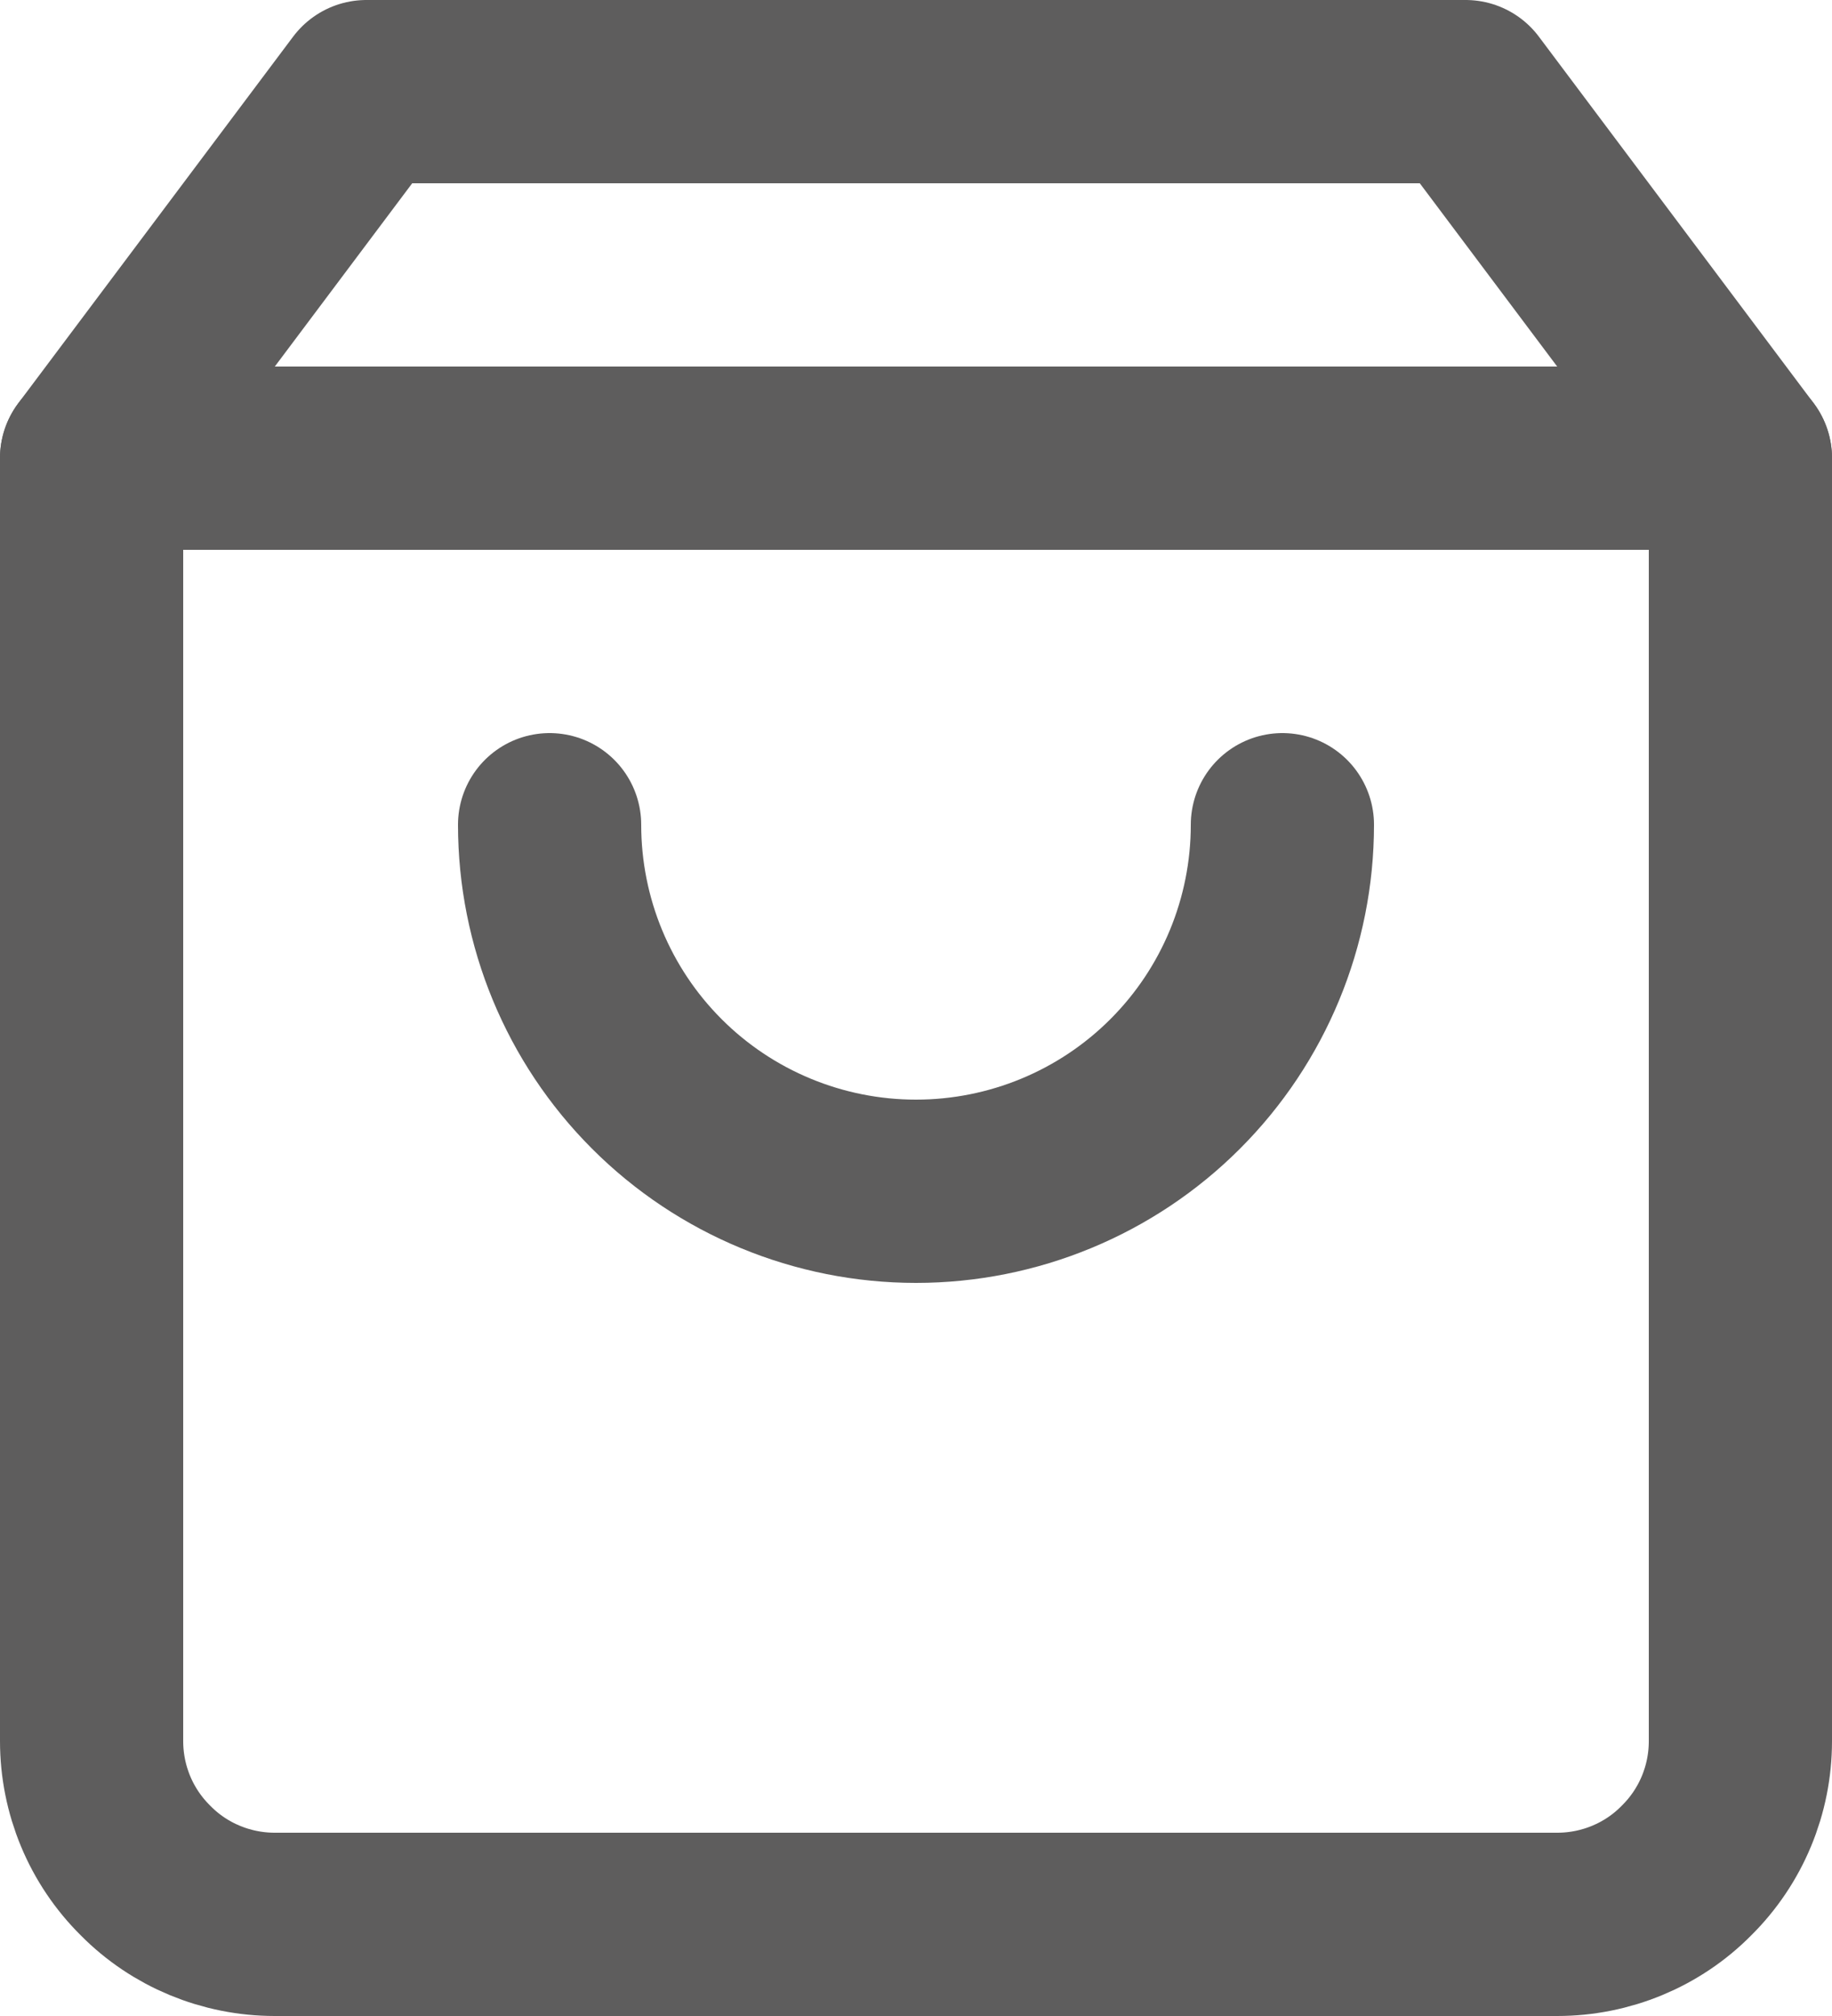
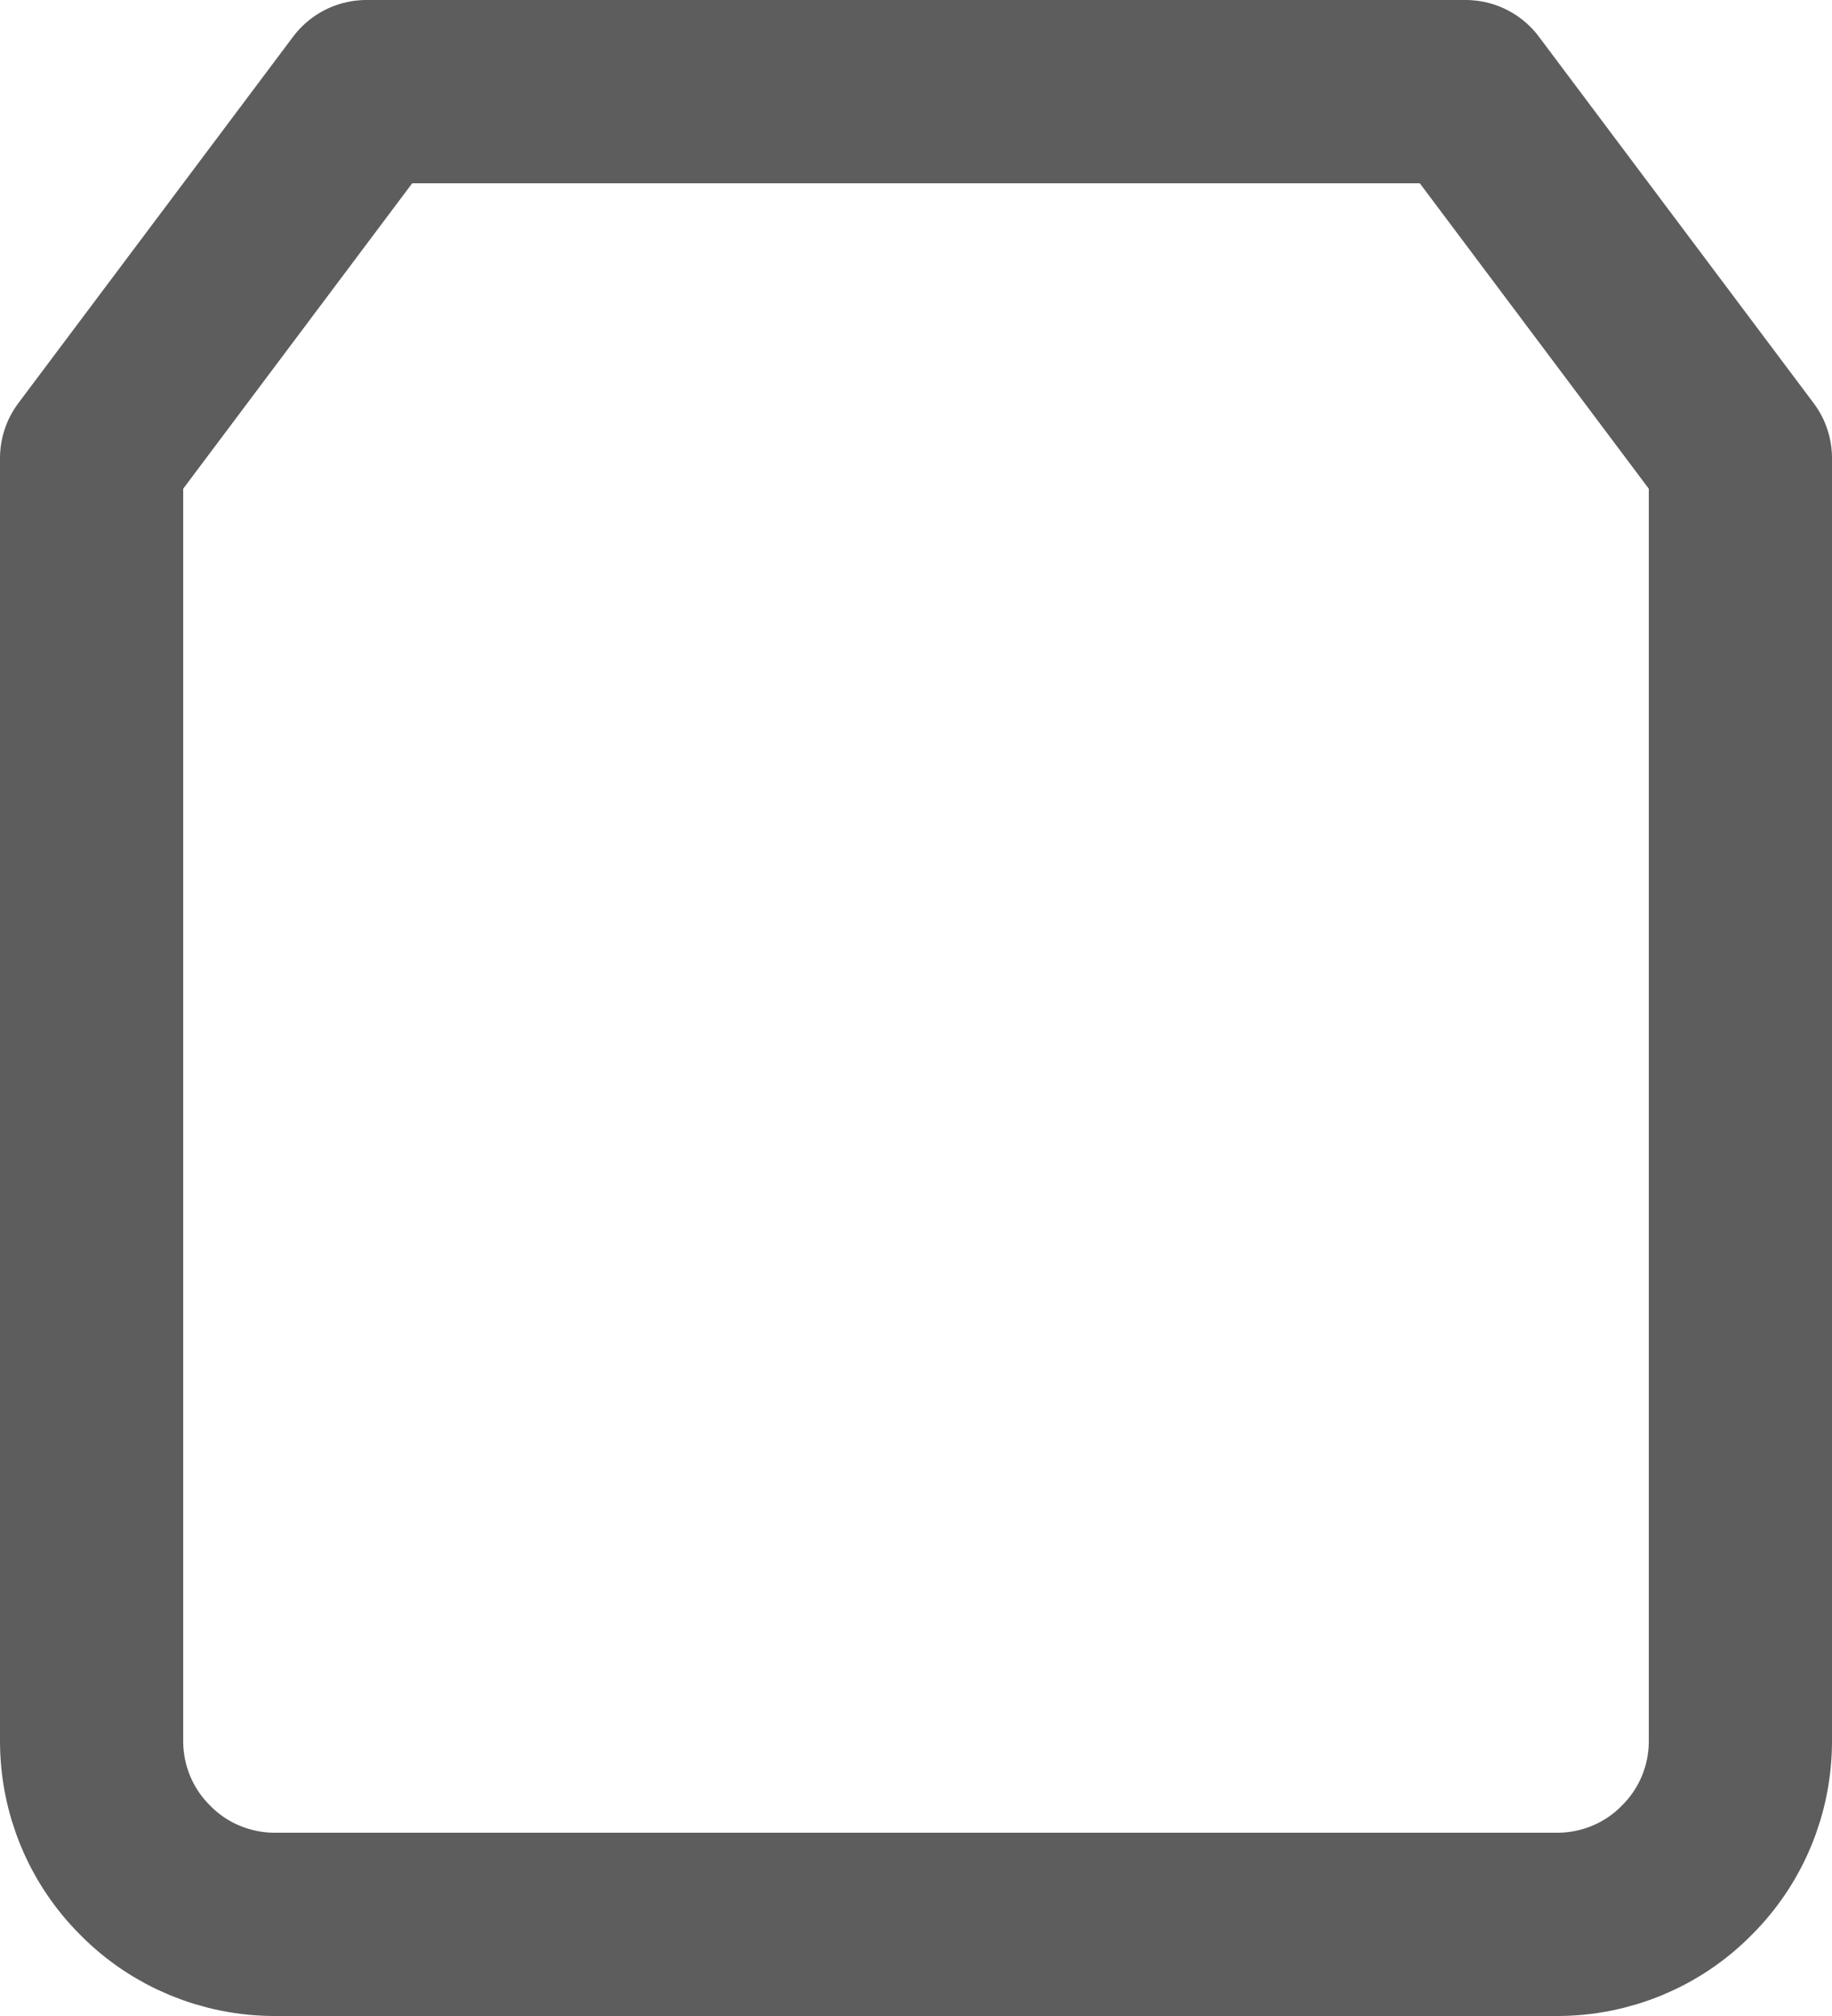
<svg xmlns="http://www.w3.org/2000/svg" width="20" height="22" viewBox="0 0 20 22" fill="none">
  <path d="M4 1L1 5V19C1 19.53 1.21 20.039 1.59 20.414C1.96 20.789 2.47 21 3 21H17C17.53 21 18.04 20.789 18.41 20.414C18.79 20.039 19 19.53 19 19V5L16 1H4Z" stroke="#5E5D5D" stroke-width="2" stroke-linecap="round" stroke-linejoin="round" />
-   <path d="M1 5H19" stroke="#5E5D5D" stroke-width="2" stroke-linecap="round" stroke-linejoin="round" />
-   <path d="M14 9C14 10.061 13.58 11.078 12.83 11.828C12.08 12.579 11.06 13 10 13C8.94 13 7.92 12.579 7.17 11.828C6.42 11.078 6 10.061 6 9" stroke="#5E5D5D" stroke-width="2" stroke-linecap="round" stroke-linejoin="round" />
</svg>